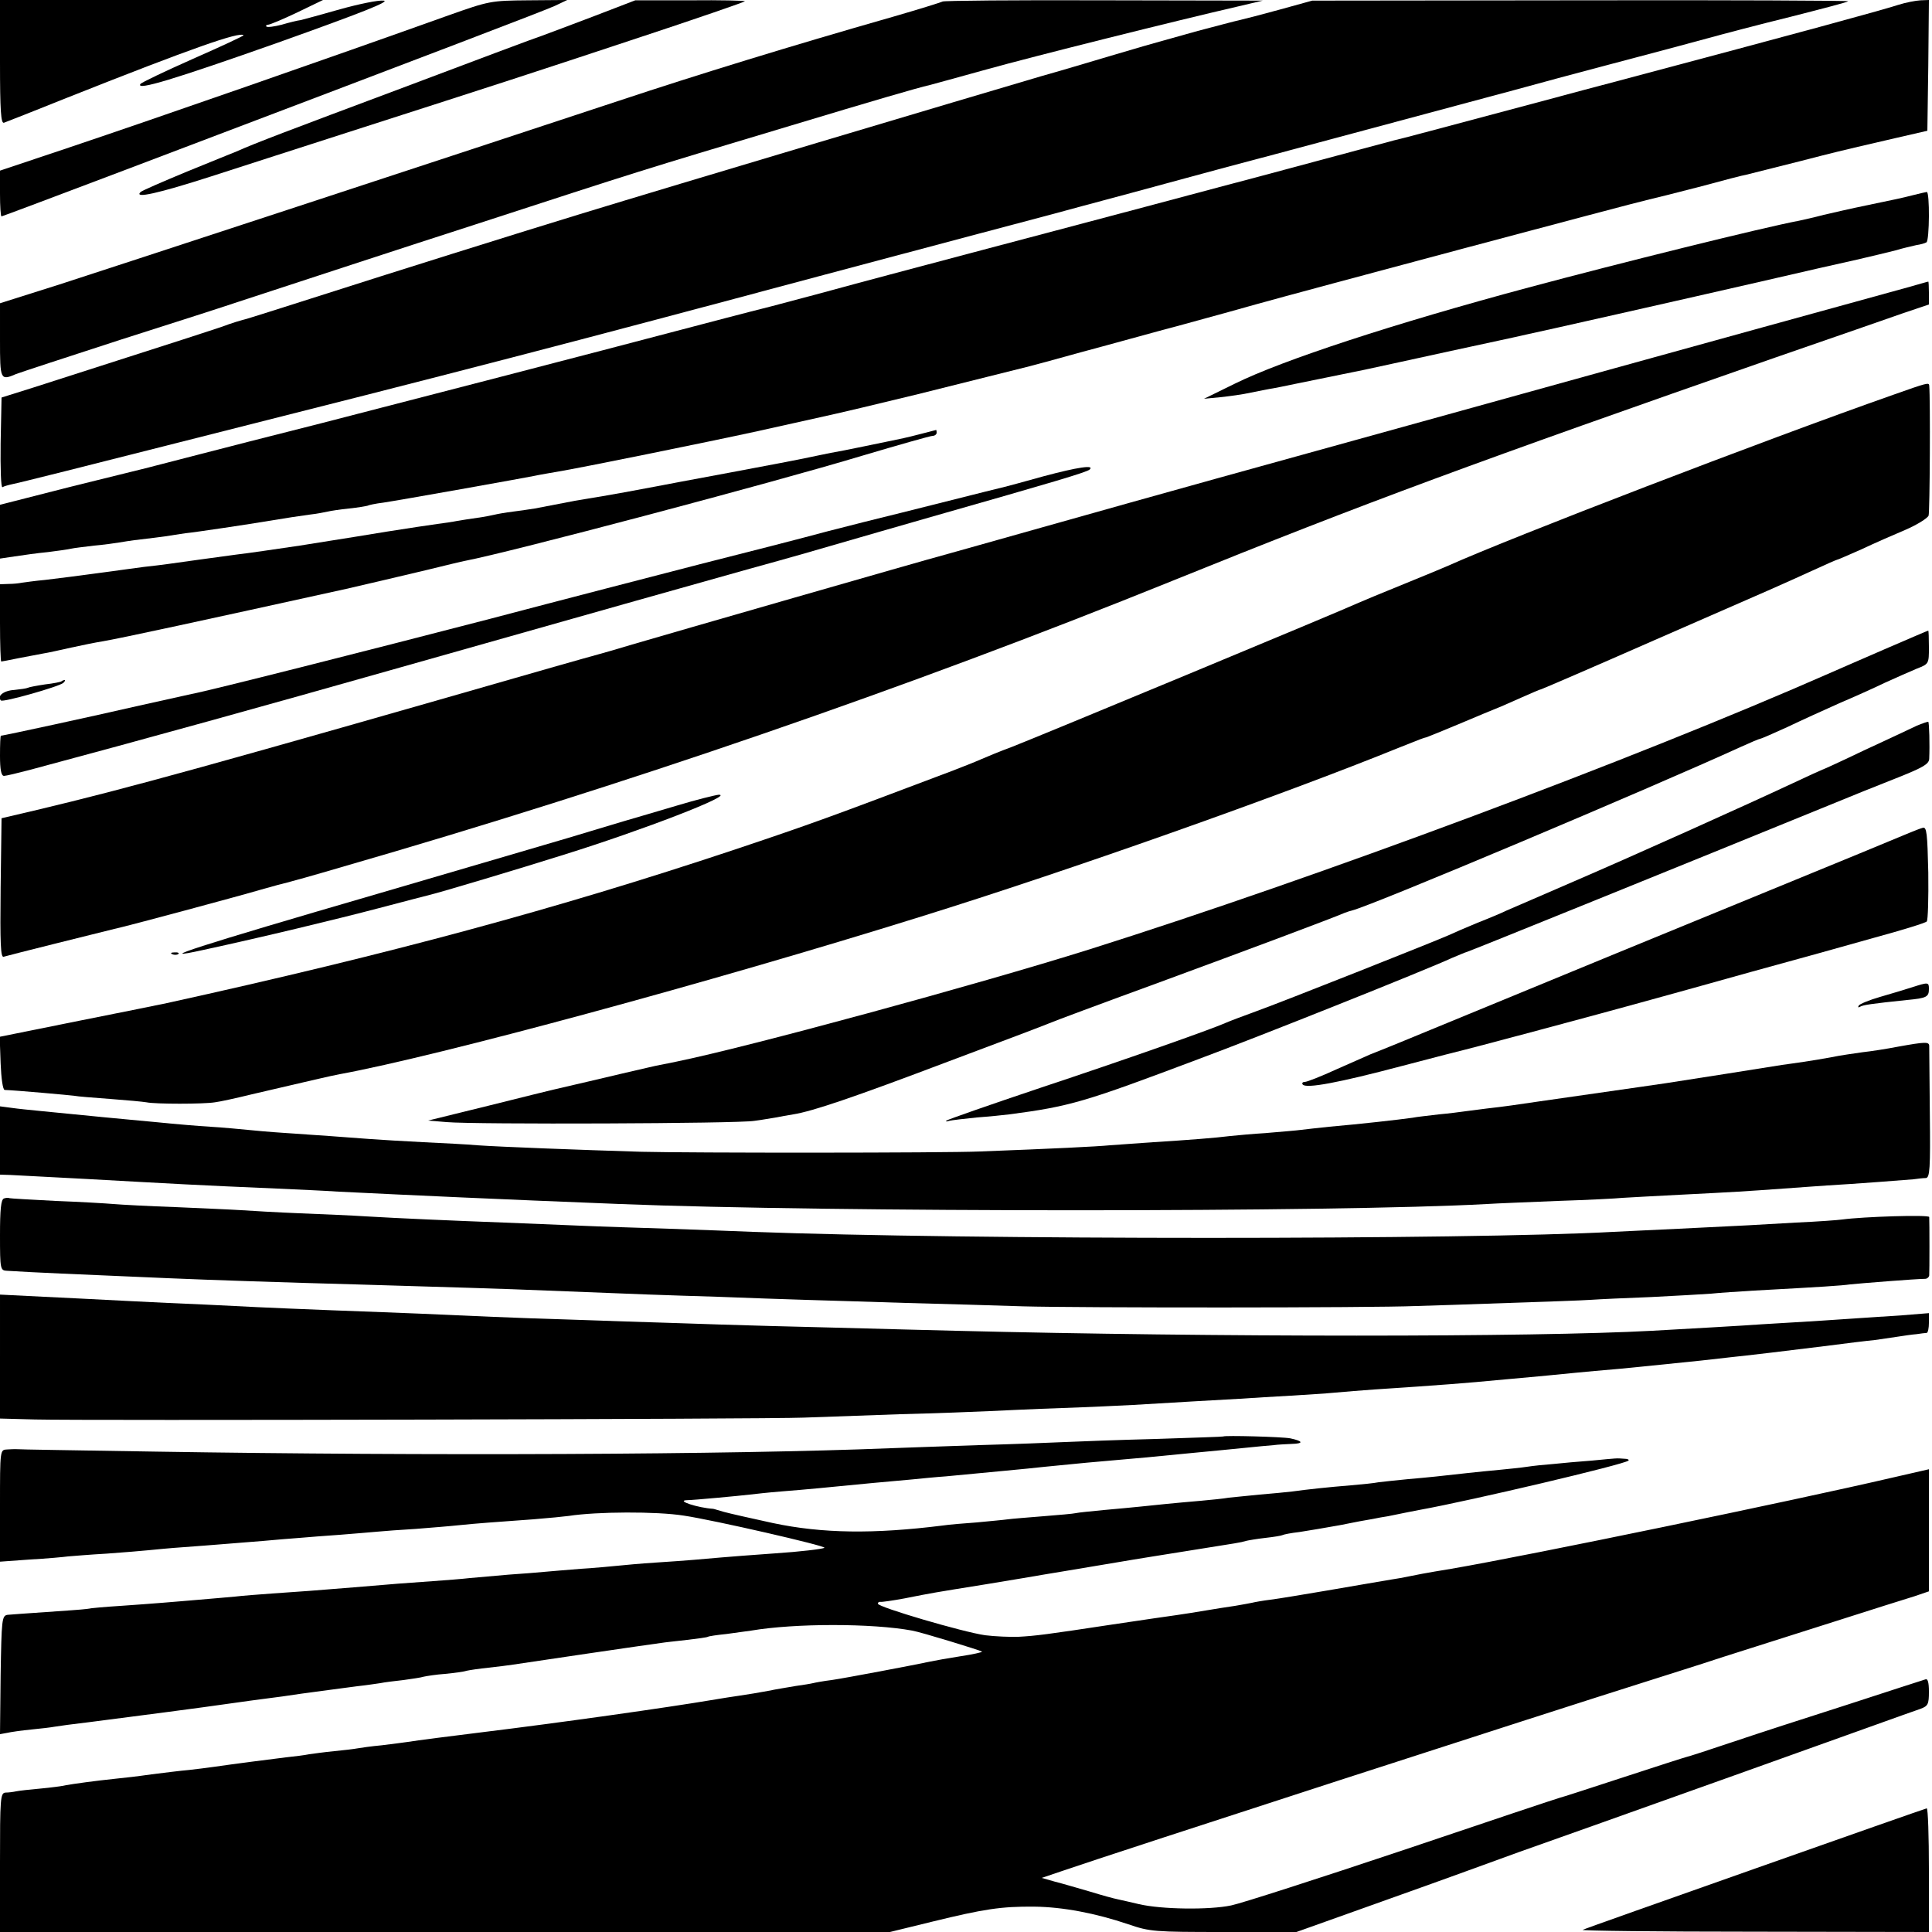
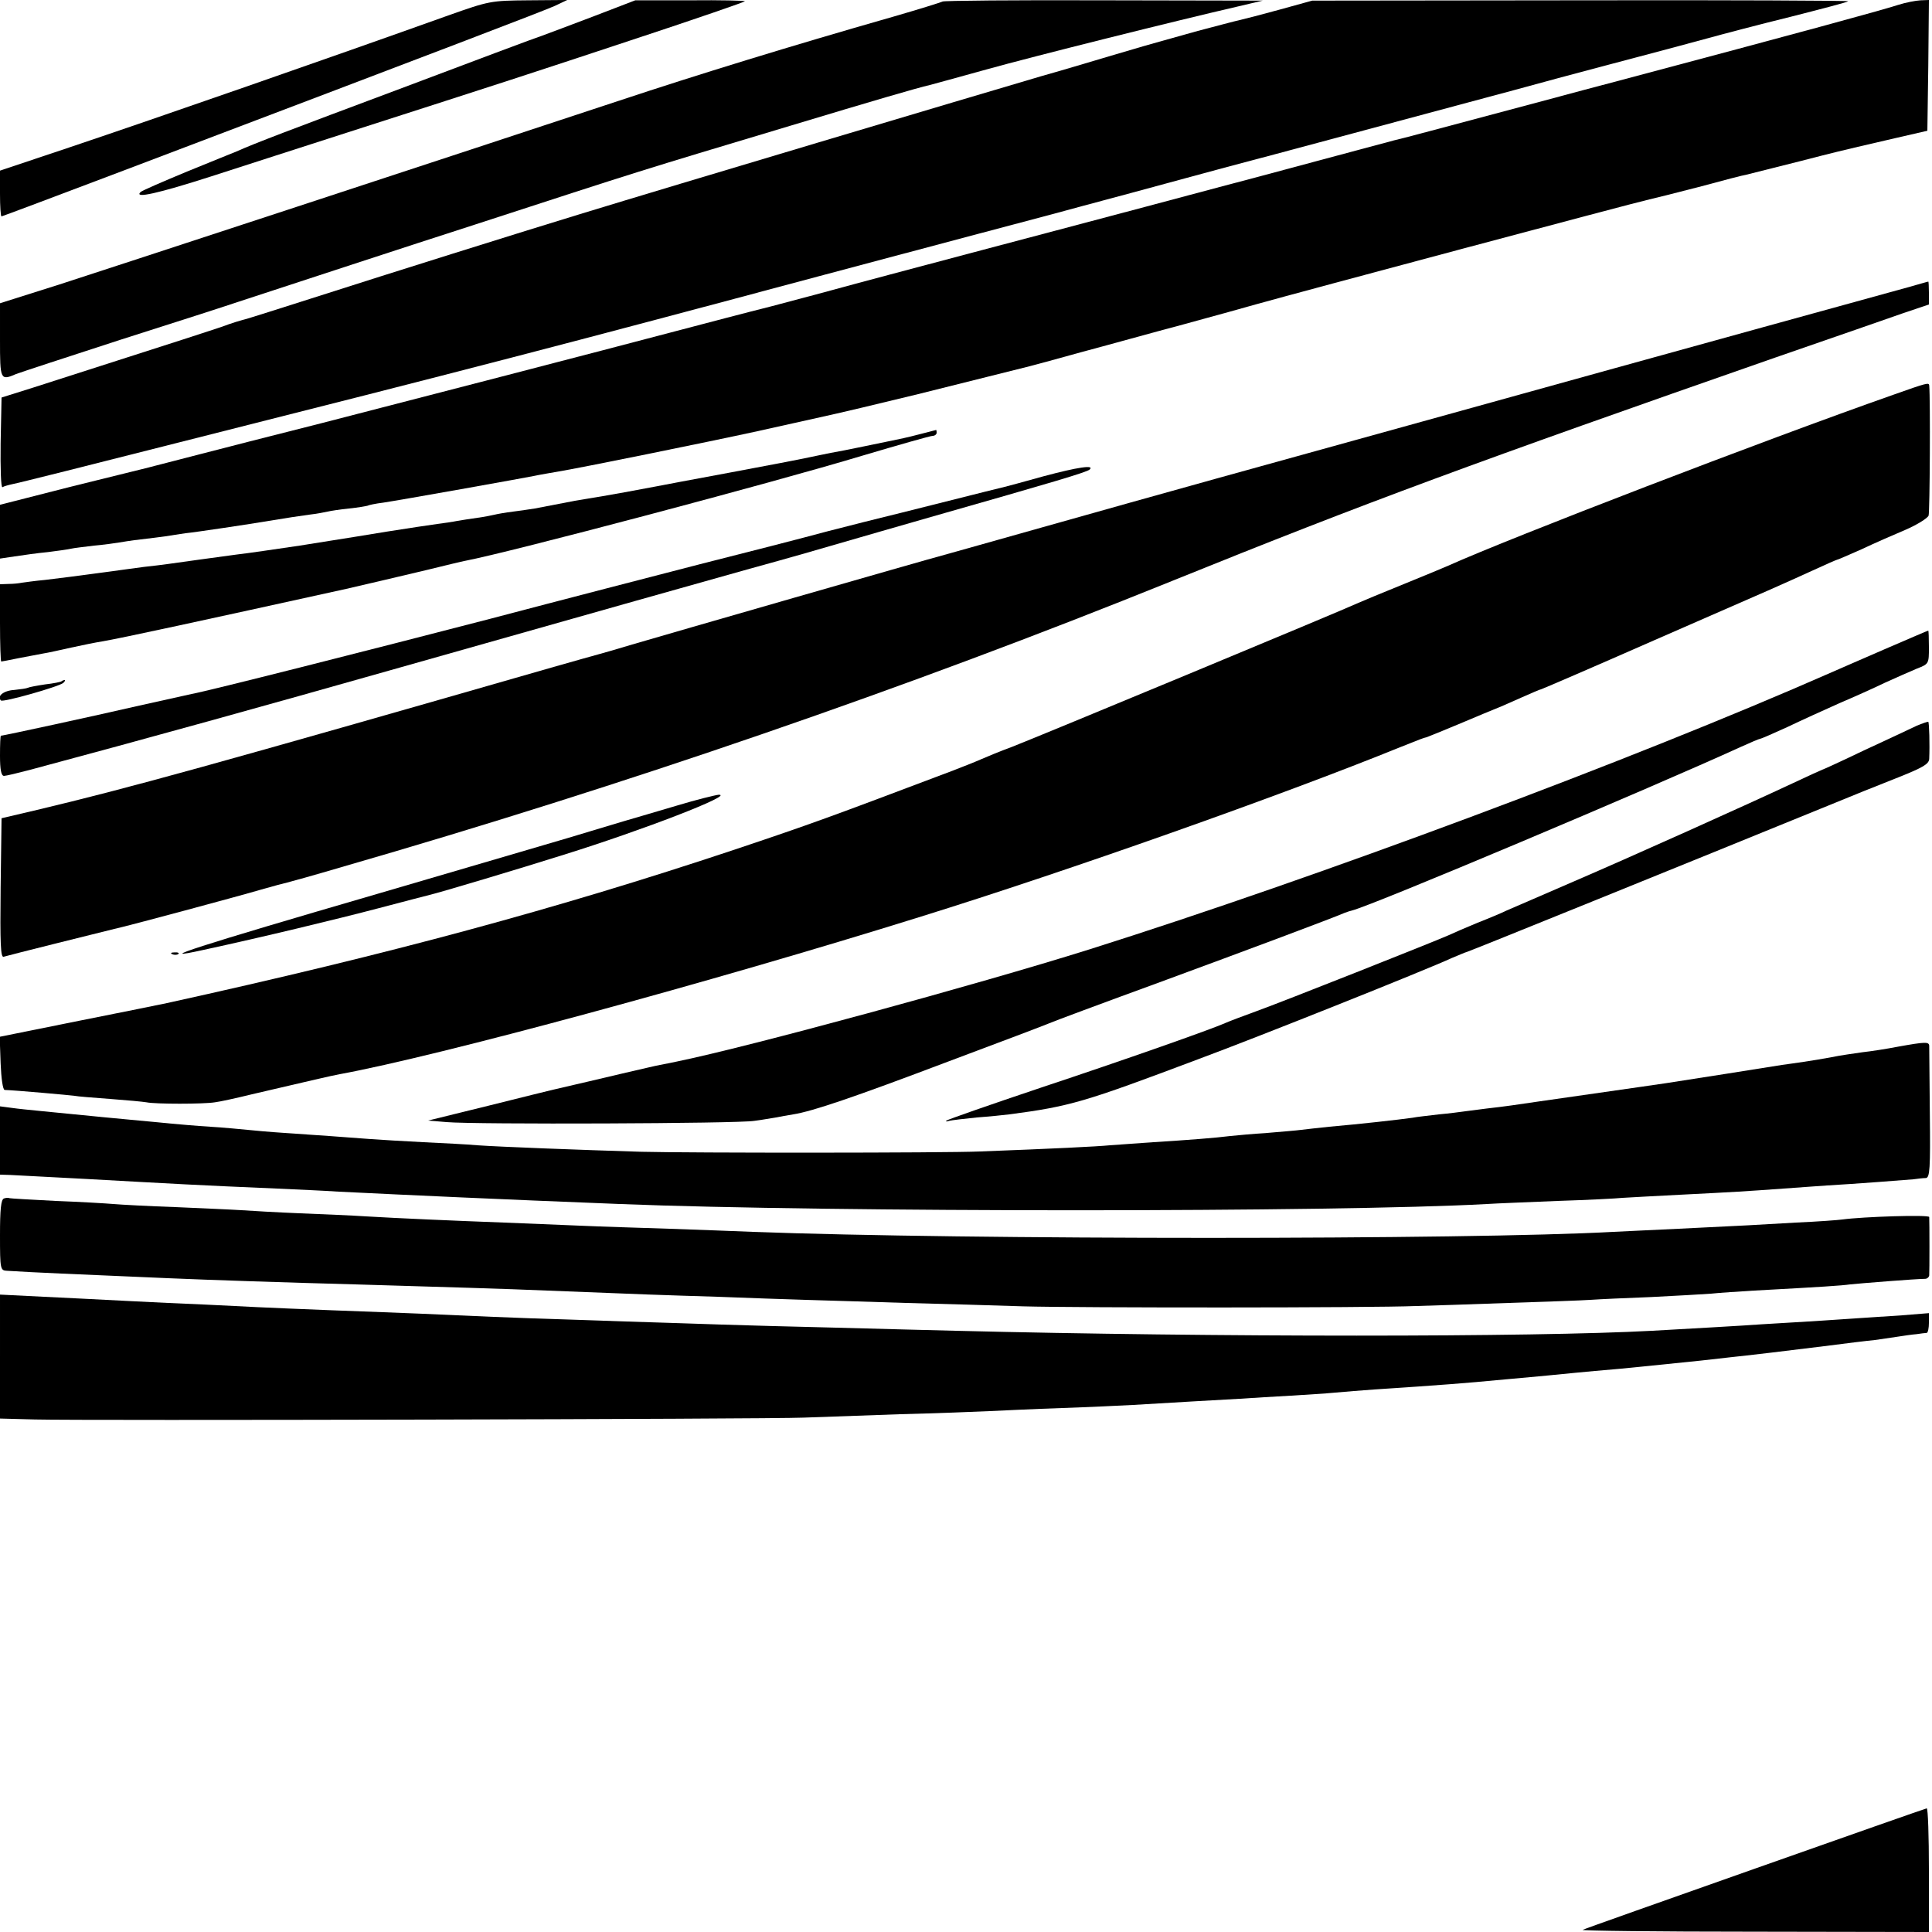
<svg xmlns="http://www.w3.org/2000/svg" version="1.0" width="625pt" height="625pt" viewBox="0 0 625 625" preserveAspectRatio="xMidYMid meet">
  <g transform="translate(0,625) scale(0.1,-0.1)" fill="#000000" stroke="none">
-     <path d="M0 6049 c0 -157 3 -200 13 -196 6 2 100 39 207 82 403 160 555 213 568 201 1 -2 -72 -36 -163 -76 -92 -41 -168 -77 -171 -82 -14 -22 108 15 445 134 272 97 365 134 342 136 -17 2 -80 -11 -141 -28 -60 -17 -118 -33 -127 -35 -10 -1 -38 -8 -62 -15 -23 -6 -46 -9 -49 -6 -3 3 0 6 5 6 6 0 49 18 95 40 l83 40 -522 0 -523 0 0 -201z" />
    <path d="M1450 6200 c-380 -136 -949 -334 -1223 -426 l-227 -76 0 -74 c0 -41 2 -74 5 -74 2 0 183 68 402 151 1044 396 1350 513 1388 530 l40 19 -125 -1 c-123 -1 -127 -2 -260 -49z" />
    <path d="M1925 6199 c-71 -27 -148 -56 -170 -64 -22 -7 -227 -84 -455 -170 -374 -140 -472 -177 -535 -205 -11 -4 -83 -34 -160 -65 -77 -32 -144 -61 -150 -66 -24 -23 59 -4 227 50 101 33 305 98 453 146 495 159 578 186 928 302 191 63 347 117 347 119 0 2 -80 4 -177 3 l-178 0 -130 -50z" />
    <path d="M3049 6245 c-3 -2 -76 -25 -163 -50 -329 -94 -631 -187 -881 -270 -529 -175 -1660 -546 -1812 -595 l-193 -61 0 -119 c0 -129 1 -132 52 -110 13 5 165 55 338 111 173 55 347 111 385 124 110 36 573 188 760 248 550 179 521 170 1021 320 262 79 412 123 452 132 9 2 91 25 182 50 154 43 619 159 810 203 l85 20 -516 1 c-284 1 -518 -1 -520 -4z" />
    <path d="M4140 6219 c-58 -16 -116 -31 -130 -34 -14 -3 -74 -19 -135 -35 -60 -17 -117 -33 -125 -35 -8 -2 -78 -22 -155 -45 -77 -23 -178 -53 -225 -66 -231 -68 -1201 -357 -1485 -444 -197 -60 -643 -200 -845 -265 -129 -41 -244 -78 -255 -80 -11 -3 -31 -9 -45 -14 -22 -9 -134 -45 -630 -204 l-105 -33 -3 -148 c-1 -81 1 -145 6 -142 5 3 19 7 33 10 13 2 256 63 539 135 931 235 1239 315 2090 543 371 99 700 186 730 194 30 8 147 40 260 70 113 31 252 68 310 84 97 25 687 184 930 249 58 16 202 55 320 86 118 31 253 67 300 80 47 13 168 45 270 70 102 26 187 48 189 51 2 2 -387 4 -865 3 l-869 -1 -105 -29z" />
    <path d="M6140 6234 c-59 -19 -324 -91 -880 -239 -69 -18 -204 -54 -300 -80 -297 -79 -434 -116 -450 -119 -8 -2 -127 -34 -265 -71 -137 -37 -272 -73 -300 -80 -175 -47 -281 -75 -530 -141 -154 -41 -341 -90 -415 -110 -74 -20 -182 -48 -240 -64 -58 -16 -177 -48 -265 -71 -88 -22 -216 -56 -285 -74 -272 -72 -910 -237 -1170 -304 -151 -38 -338 -86 -415 -106 -77 -20 -147 -38 -155 -40 -8 -2 -118 -29 -243 -60 l-227 -58 0 -87 0 -87 47 7 c27 4 75 11 108 14 33 4 67 9 75 11 8 2 42 6 75 10 33 3 69 8 80 10 11 2 43 7 70 10 28 3 64 8 80 10 17 3 46 7 65 10 32 3 211 30 270 40 66 11 88 14 130 20 25 3 52 8 60 10 8 2 39 7 69 10 30 3 57 8 60 9 3 2 26 7 51 10 42 6 459 80 506 90 12 2 38 7 57 10 68 11 482 95 647 131 91 20 172 38 180 40 92 20 221 51 340 80 80 20 152 38 160 40 8 2 53 13 100 25 47 12 92 23 100 25 8 2 83 22 165 45 83 22 233 64 335 91 102 28 208 57 235 65 139 39 1213 326 1271 339 10 2 82 20 159 40 77 21 147 39 155 40 8 2 87 22 175 44 88 23 171 43 185 46 14 3 70 16 125 29 l100 23 3 211 2 212 -27 -1 c-16 -1 -48 -7 -73 -15z" />
-     <path d="M6190 5619 c-43 -11 -55 -13 -155 -34 -44 -9 -105 -23 -135 -30 -30 -8 -66 -16 -80 -19 -117 -22 -580 -137 -875 -216 -436 -117 -796 -235 -950 -311 l-100 -49 52 5 c29 3 74 9 100 15 26 5 59 12 73 14 23 4 67 14 295 60 39 8 164 36 280 61 115 25 219 47 230 50 35 7 540 121 775 175 124 29 262 60 307 70 44 10 101 24 125 30 23 7 54 14 67 17 14 2 28 6 33 9 10 6 11 164 1 163 -5 -1 -24 -5 -43 -10z" />
    <path d="M6170 5320 c-62 -17 -662 -182 -1570 -434 -489 -135 -853 -236 -1225 -341 -148 -42 -292 -82 -320 -90 -68 -18 -898 -257 -1010 -290 -49 -15 -99 -29 -110 -32 -11 -3 -72 -20 -135 -38 -1117 -321 -1386 -395 -1680 -465 l-115 -27 -3 -226 c-2 -180 0 -226 10 -222 12 4 321 81 358 90 35 7 410 108 474 127 38 11 76 21 85 23 9 2 88 24 176 50 915 264 1830 579 2685 925 633 256 978 383 1955 724 182 63 367 127 412 143 l83 28 0 38 c0 20 -1 37 -2 36 -2 0 -32 -9 -68 -19z" />
    <path d="M6125 4973 c-421 -148 -1235 -461 -1440 -553 -11 -5 -76 -32 -145 -60 -69 -28 -134 -55 -145 -60 -58 -27 -1036 -433 -1121 -466 -38 -14 -84 -33 -102 -41 -18 -8 -61 -25 -95 -38 -397 -150 -451 -170 -708 -256 -565 -188 -1102 -334 -1829 -494 -8 -2 -133 -27 -278 -56 l-263 -53 3 -86 c2 -48 7 -85 13 -86 34 -1 213 -17 226 -19 9 -2 60 -6 114 -10 54 -4 108 -9 119 -11 28 -6 184 -6 221 0 17 2 71 14 120 26 189 44 261 61 284 65 321 59 1199 297 1881 510 476 148 1166 392 1550 548 65 26 75 30 85 32 6 2 55 22 110 45 55 23 109 46 120 50 11 4 46 20 78 34 32 14 59 26 62 26 2 0 167 71 367 159 406 177 403 176 511 225 43 20 80 36 82 36 2 0 36 15 77 33 40 19 104 47 142 63 37 16 71 37 75 46 4 13 6 376 2 421 -1 10 -6 9 -116 -30z" />
    <path d="M2970 4844 c-30 -8 -67 -16 -83 -19 -15 -3 -59 -12 -97 -20 -38 -8 -84 -17 -102 -20 -18 -4 -51 -10 -73 -15 -22 -5 -137 -27 -255 -49 -118 -22 -226 -42 -240 -45 -69 -13 -139 -26 -170 -31 -19 -3 -60 -10 -90 -15 -52 -10 -73 -14 -130 -25 -14 -2 -45 -7 -70 -10 -25 -3 -52 -8 -60 -10 -8 -2 -33 -7 -55 -10 -23 -3 -52 -8 -65 -10 -14 -3 -43 -7 -65 -10 -22 -3 -96 -14 -165 -25 -145 -24 -245 -39 -280 -45 -54 -8 -176 -26 -205 -29 -46 -6 -197 -27 -225 -31 -14 -2 -47 -6 -75 -9 -27 -4 -84 -11 -125 -17 -111 -15 -129 -17 -194 -25 -33 -3 -67 -8 -75 -9 -9 -2 -28 -4 -43 -4 l-28 -1 0 -125 c0 -69 2 -125 4 -125 2 0 28 5 57 11 30 6 65 12 79 15 14 2 54 11 90 19 36 8 81 17 100 20 60 10 327 68 790 170 36 8 163 38 260 61 58 14 114 28 126 30 142 27 989 251 1284 340 118 35 220 64 227 64 7 0 13 5 13 10 0 6 -1 10 -2 9 -2 -1 -28 -7 -58 -15z" />
    <path d="M3375 4709 c-60 -17 -117 -32 -125 -34 -8 -2 -98 -24 -200 -50 -102 -26 -192 -48 -200 -50 -8 -2 -85 -21 -170 -43 -85 -23 -272 -71 -415 -107 -143 -37 -449 -116 -680 -177 -397 -103 -910 -233 -965 -243 -14 -3 -95 -21 -180 -40 -130 -30 -429 -95 -437 -95 -2 0 -3 -29 -3 -65 0 -45 4 -65 13 -65 6 0 44 9 82 19 385 103 777 212 1165 322 763 216 972 275 1165 329 121 33 256 72 300 85 44 13 177 51 295 85 379 108 495 142 505 151 17 16 -38 8 -150 -22z" />
    <path d="M6095 4149 c-77 -33 -153 -67 -170 -74 -645 -284 -1665 -664 -2400 -896 -366 -115 -1101 -315 -1335 -363 -14 -3 -38 -8 -55 -11 -16 -3 -66 -15 -110 -25 -67 -16 -170 -40 -235 -55 -8 -2 -103 -25 -210 -52 l-195 -48 60 -5 c90 -8 943 -5 995 4 25 3 56 9 70 11 14 3 39 7 56 10 63 10 198 56 499 170 171 64 319 120 330 125 11 5 169 64 350 130 299 110 566 210 605 227 8 3 20 7 25 8 65 16 966 396 1257 529 31 14 59 26 62 26 3 0 42 17 88 38 46 22 121 56 168 77 47 20 114 50 149 67 35 16 81 36 102 45 39 15 39 16 39 69 0 30 -1 54 -2 54 -2 0 -66 -28 -143 -61z" />
    <path d="M199 4046 c-2 -2 -26 -7 -53 -10 -27 -4 -53 -9 -56 -11 -4 -2 -24 -5 -44 -7 -34 -2 -57 -20 -43 -34 6 -7 189 45 202 57 5 5 7 9 4 9 -3 0 -8 -2 -10 -4z" />
    <path d="M6200 3902 c-19 -9 -95 -45 -169 -79 -73 -35 -134 -63 -136 -63 -1 0 -45 -20 -96 -44 -156 -73 -512 -233 -709 -318 -102 -44 -198 -86 -215 -93 -16 -8 -59 -26 -95 -40 -36 -15 -78 -33 -95 -41 -50 -22 -534 -214 -620 -245 -44 -16 -89 -33 -100 -38 -47 -21 -322 -118 -599 -210 -164 -55 -301 -103 -304 -106 -4 -3 0 -4 8 -1 8 2 49 7 90 11 41 3 89 8 105 10 197 26 241 39 610 178 197 73 740 290 822 328 24 10 45 19 47 19 4 0 754 304 1146 464 85 35 199 81 253 102 77 31 97 42 98 59 2 47 0 117 -3 120 -1 1 -19 -5 -38 -13z" />
    <path d="M2190 3644 c-63 -19 -140 -41 -170 -50 -30 -9 -80 -24 -110 -33 -30 -10 -340 -100 -687 -202 -581 -169 -742 -221 -565 -182 194 42 434 100 567 135 83 22 157 41 165 43 34 8 295 86 434 130 254 79 554 195 501 194 -11 -1 -72 -16 -135 -35z" />
-     <path d="M6220 3572 c-8 -2 -28 -10 -45 -17 -16 -7 -246 -102 -510 -210 -264 -108 -631 -259 -815 -335 -339 -140 -379 -156 -415 -170 -11 -5 -61 -27 -111 -49 -50 -23 -96 -41 -103 -41 -7 0 -10 -4 -7 -8 9 -15 119 6 319 59 106 28 200 52 209 54 26 6 430 114 563 151 66 18 228 63 360 100 132 36 312 86 400 111 88 24 163 47 168 52 4 4 6 75 5 158 -3 127 -5 149 -18 145z" />
    <path d="M558 3163 c7 -3 16 -2 19 1 4 3 -2 6 -13 5 -11 0 -14 -3 -6 -6z" />
-     <path d="M6185 3056 c-22 -7 -68 -21 -103 -31 -35 -10 -66 -23 -69 -28 -3 -6 -2 -7 4 -4 9 6 37 10 152 22 64 6 71 10 71 36 0 22 -2 22 -55 5z" />
    <path d="M6140 2864 c-36 -7 -87 -15 -115 -18 -27 -4 -72 -10 -100 -16 -27 -5 -68 -12 -90 -15 -22 -3 -53 -8 -70 -10 -35 -6 -323 -51 -375 -59 -19 -3 -132 -19 -250 -36 -118 -17 -231 -33 -250 -36 -19 -3 -55 -7 -80 -10 -25 -3 -56 -7 -70 -9 -14 -2 -52 -7 -85 -10 -33 -4 -72 -8 -86 -11 -43 -6 -165 -20 -269 -29 -36 -4 -76 -8 -90 -10 -14 -2 -63 -6 -110 -10 -47 -3 -101 -8 -120 -10 -47 -6 -136 -13 -250 -20 -52 -4 -115 -8 -140 -10 -40 -4 -182 -11 -420 -20 -116 -5 -938 -5 -1095 -1 -199 6 -460 16 -530 21 -33 3 -112 7 -175 10 -63 3 -140 8 -170 10 -75 6 -178 13 -280 20 -47 3 -101 8 -120 10 -19 2 -73 7 -120 10 -47 3 -103 8 -125 10 -22 2 -69 7 -105 10 -78 7 -116 11 -320 31 -30 3 -72 7 -92 10 l-38 5 0 -111 0 -110 33 -1 c61 -3 133 -7 247 -13 289 -16 356 -20 615 -31 66 -3 156 -7 200 -10 245 -12 504 -24 910 -40 680 -27 2319 -27 2805 0 30 2 134 6 230 10 96 3 191 8 210 10 19 1 103 6 185 10 179 9 211 11 335 20 52 4 115 8 140 10 90 5 256 18 280 20 14 2 32 4 40 4 13 1 15 30 13 208 -1 115 -2 213 -2 220 -1 13 -12 13 -101 -3z" />
    <path d="M13 2373 c-10 -3 -13 -37 -13 -119 0 -111 1 -114 23 -115 97 -6 197 -10 522 -24 140 -6 382 -14 605 -20 301 -9 480 -14 620 -20 298 -12 382 -15 550 -20 96 -4 225 -8 285 -10 61 -2 207 -6 325 -10 118 -3 289 -8 380 -11 177 -5 1129 -5 1270 1 47 1 182 6 300 10 118 4 238 8 265 10 28 2 115 6 195 9 80 4 168 9 195 11 28 3 91 7 140 10 221 12 282 16 310 20 28 3 214 18 243 18 6 0 12 5 13 11 1 12 1 175 0 189 -1 8 -215 1 -281 -8 -14 -2 -81 -7 -150 -10 -133 -8 -155 -9 -380 -20 -80 -4 -174 -8 -210 -10 -465 -26 -2100 -26 -2785 0 -55 2 -176 7 -270 10 -93 3 -224 7 -290 10 -66 3 -176 7 -245 10 -162 6 -345 14 -445 20 -44 3 -141 7 -215 10 -74 3 -159 8 -188 10 -29 2 -125 6 -213 10 -88 3 -179 8 -202 10 -23 2 -107 7 -187 10 -79 4 -147 8 -150 9 -3 2 -11 1 -17 -1z" />
    <path d="M0 1862 l0 -201 113 -3 c154 -4 2369 1 2487 6 52 2 192 7 310 11 118 3 249 8 290 10 41 2 147 7 235 10 88 3 192 8 230 10 134 8 271 16 345 20 41 3 116 7 165 10 50 3 115 7 145 10 30 3 87 7 125 10 215 14 313 22 395 30 25 2 74 7 110 10 36 3 83 8 105 10 22 2 69 7 105 10 61 5 94 8 210 20 128 13 158 16 190 20 19 2 60 7 90 10 61 7 71 8 250 30 69 9 143 18 165 20 22 3 56 8 75 11 19 3 46 7 60 8 14 2 28 4 33 4 4 1 7 16 7 33 l0 31 -87 -7 c-109 -7 -181 -12 -303 -20 -52 -3 -120 -7 -150 -9 -52 -4 -248 -15 -355 -21 -385 -21 -1414 -21 -2255 0 -74 2 -247 6 -385 10 -137 3 -304 8 -370 10 -66 2 -205 7 -310 10 -251 8 -393 13 -545 20 -69 3 -177 8 -240 10 -246 9 -408 16 -480 20 -41 2 -139 7 -217 10 -78 4 -169 8 -201 10 -33 2 -123 6 -201 10 l-141 7 0 -200z" />
-     <path d="M3957 1603 c-1 -1 -99 -4 -217 -8 -118 -3 -251 -8 -295 -10 -44 -2 -170 -7 -280 -10 -110 -4 -238 -8 -285 -10 -518 -21 -1500 -25 -2374 -11 -247 4 -452 7 -455 8 -3 0 -16 0 -28 -1 -23 -1 -23 -1 -23 -182 l0 -181 97 7 c54 3 109 8 123 10 14 1 70 6 125 9 55 4 116 9 135 11 19 2 71 7 115 10 44 3 103 8 130 10 28 2 84 7 125 10 41 4 95 8 120 10 25 2 83 7 130 10 47 4 101 8 120 10 19 2 76 6 125 9 50 4 113 9 140 12 58 6 116 10 240 19 50 4 101 9 115 11 90 14 284 15 372 1 95 -14 461 -98 455 -104 -4 -4 -82 -13 -158 -18 -57 -4 -141 -10 -264 -21 -22 -2 -78 -6 -125 -9 -47 -3 -101 -8 -120 -10 -19 -2 -73 -7 -120 -10 -47 -4 -101 -8 -120 -10 -19 -2 -71 -6 -115 -9 -44 -4 -100 -9 -125 -11 -25 -3 -79 -7 -120 -10 -74 -5 -139 -10 -255 -20 -108 -9 -189 -15 -265 -20 -41 -3 -95 -7 -120 -10 -25 -2 -76 -7 -115 -10 -38 -3 -92 -8 -120 -10 -27 -2 -88 -7 -135 -10 -47 -3 -96 -7 -110 -10 -14 -2 -73 -6 -131 -10 -59 -4 -115 -8 -125 -9 -18 -3 -19 -16 -22 -195 l-2 -191 22 4 c13 3 48 8 79 11 31 3 65 7 75 9 11 2 62 9 114 15 117 15 372 48 460 61 36 5 85 12 110 15 25 3 77 10 115 16 76 10 103 14 180 24 28 3 61 8 75 10 14 3 48 7 75 10 28 4 57 8 66 11 9 2 40 7 69 9 30 3 61 7 69 10 9 2 41 7 71 10 30 3 66 8 80 10 31 5 446 66 478 70 12 2 50 6 85 10 34 4 64 8 67 10 3 2 30 6 60 9 30 4 66 9 80 11 142 24 391 24 521 0 29 -5 221 -64 226 -68 1 -2 -30 -9 -70 -15 -39 -6 -83 -14 -97 -17 -56 -12 -278 -54 -320 -60 -25 -3 -52 -8 -60 -10 -8 -2 -33 -6 -55 -9 -22 -4 -62 -10 -90 -16 -27 -5 -68 -12 -90 -15 -22 -3 -65 -10 -95 -15 -136 -23 -480 -72 -750 -105 -82 -10 -207 -26 -230 -30 -14 -2 -52 -7 -85 -11 -33 -3 -68 -8 -79 -10 -10 -2 -44 -6 -75 -9 -31 -3 -67 -8 -81 -10 -14 -3 -47 -7 -75 -10 -49 -6 -166 -21 -235 -31 -19 -3 -55 -7 -80 -10 -25 -2 -79 -9 -120 -14 -41 -6 -93 -12 -115 -14 -68 -7 -139 -17 -161 -21 -12 -3 -50 -8 -83 -11 -34 -3 -70 -7 -79 -9 -9 -2 -25 -4 -34 -4 -17 -1 -18 -19 -18 -226 l0 -225 1439 0 1440 0 139 34 c164 40 220 49 328 48 91 -1 198 -21 304 -57 70 -24 84 -25 309 -25 l235 0 241 86 c132 47 263 94 290 104 28 10 113 41 190 69 77 27 394 140 705 251 311 111 577 207 593 212 24 9 27 15 27 55 0 32 -4 44 -12 40 -7 -2 -121 -39 -253 -82 -132 -42 -301 -97 -375 -122 -74 -25 -139 -46 -145 -47 -5 -1 -98 -31 -205 -66 -107 -35 -199 -65 -205 -66 -5 -1 -233 -77 -505 -169 -272 -91 -523 -172 -557 -179 -71 -15 -225 -13 -298 4 -27 6 -59 14 -70 16 -11 2 -51 13 -90 25 -38 11 -89 26 -113 32 l-42 12 62 21 c192 66 1569 512 1893 614 50 16 162 51 250 80 88 28 252 80 365 116 113 36 226 72 253 80 l47 16 0 197 0 198 -122 -28 c-323 -75 -1167 -250 -1423 -294 -86 -14 -110 -19 -165 -30 -14 -2 -41 -7 -60 -10 -19 -3 -98 -17 -175 -30 -77 -13 -160 -27 -185 -30 -25 -3 -52 -8 -60 -10 -8 -2 -33 -6 -55 -10 -22 -3 -65 -10 -95 -15 -30 -5 -73 -12 -95 -15 -36 -5 -91 -13 -205 -30 -217 -33 -250 -37 -305 -40 -27 -1 -76 1 -108 5 -71 10 -347 91 -347 102 0 4 3 7 8 6 4 -1 39 4 77 11 96 19 91 18 265 46 85 14 169 28 185 31 17 3 98 16 180 30 83 14 161 27 175 29 14 2 70 11 125 20 151 24 159 25 175 30 8 2 37 7 64 10 27 3 51 7 55 9 3 2 28 7 55 10 27 4 85 14 130 22 44 9 92 18 106 20 14 3 36 7 50 9 60 12 77 16 105 21 161 29 662 147 673 159 3 3 -3 6 -14 6 -26 2 -20 2 -104 -6 -41 -3 -97 -8 -125 -11 -27 -2 -66 -6 -85 -9 -19 -3 -60 -7 -90 -10 -30 -3 -75 -7 -100 -10 -88 -10 -126 -14 -195 -20 -38 -4 -81 -8 -95 -10 -14 -3 -55 -7 -90 -10 -74 -6 -139 -13 -190 -20 -19 -2 -66 -7 -105 -10 -38 -4 -83 -8 -100 -10 -16 -3 -57 -7 -90 -10 -33 -3 -82 -7 -110 -10 -59 -6 -103 -11 -205 -20 -41 -4 -82 -8 -90 -10 -8 -2 -55 -6 -105 -10 -49 -4 -101 -8 -115 -10 -14 -2 -59 -6 -100 -10 -41 -3 -91 -7 -110 -10 -223 -28 -390 -26 -550 8 -69 15 -140 31 -158 36 -18 5 -33 10 -35 10 -49 3 -123 27 -84 28 19 0 169 14 202 18 17 2 62 7 100 10 90 7 169 15 220 20 40 4 103 10 205 19 30 3 80 8 110 10 145 14 258 24 320 31 99 10 151 15 325 30 33 3 103 10 155 15 52 5 127 12 165 16 39 4 81 8 95 9 14 2 40 3 59 4 39 1 37 9 -5 18 -26 5 -213 10 -217 6z" />
    <path d="M5680 206 c-300 -106 -552 -195 -560 -199 -8 -3 240 -6 553 -6 l567 -1 0 200 c0 110 -3 200 -7 200 -5 -1 -253 -88 -553 -194z" />
  </g>
</svg>